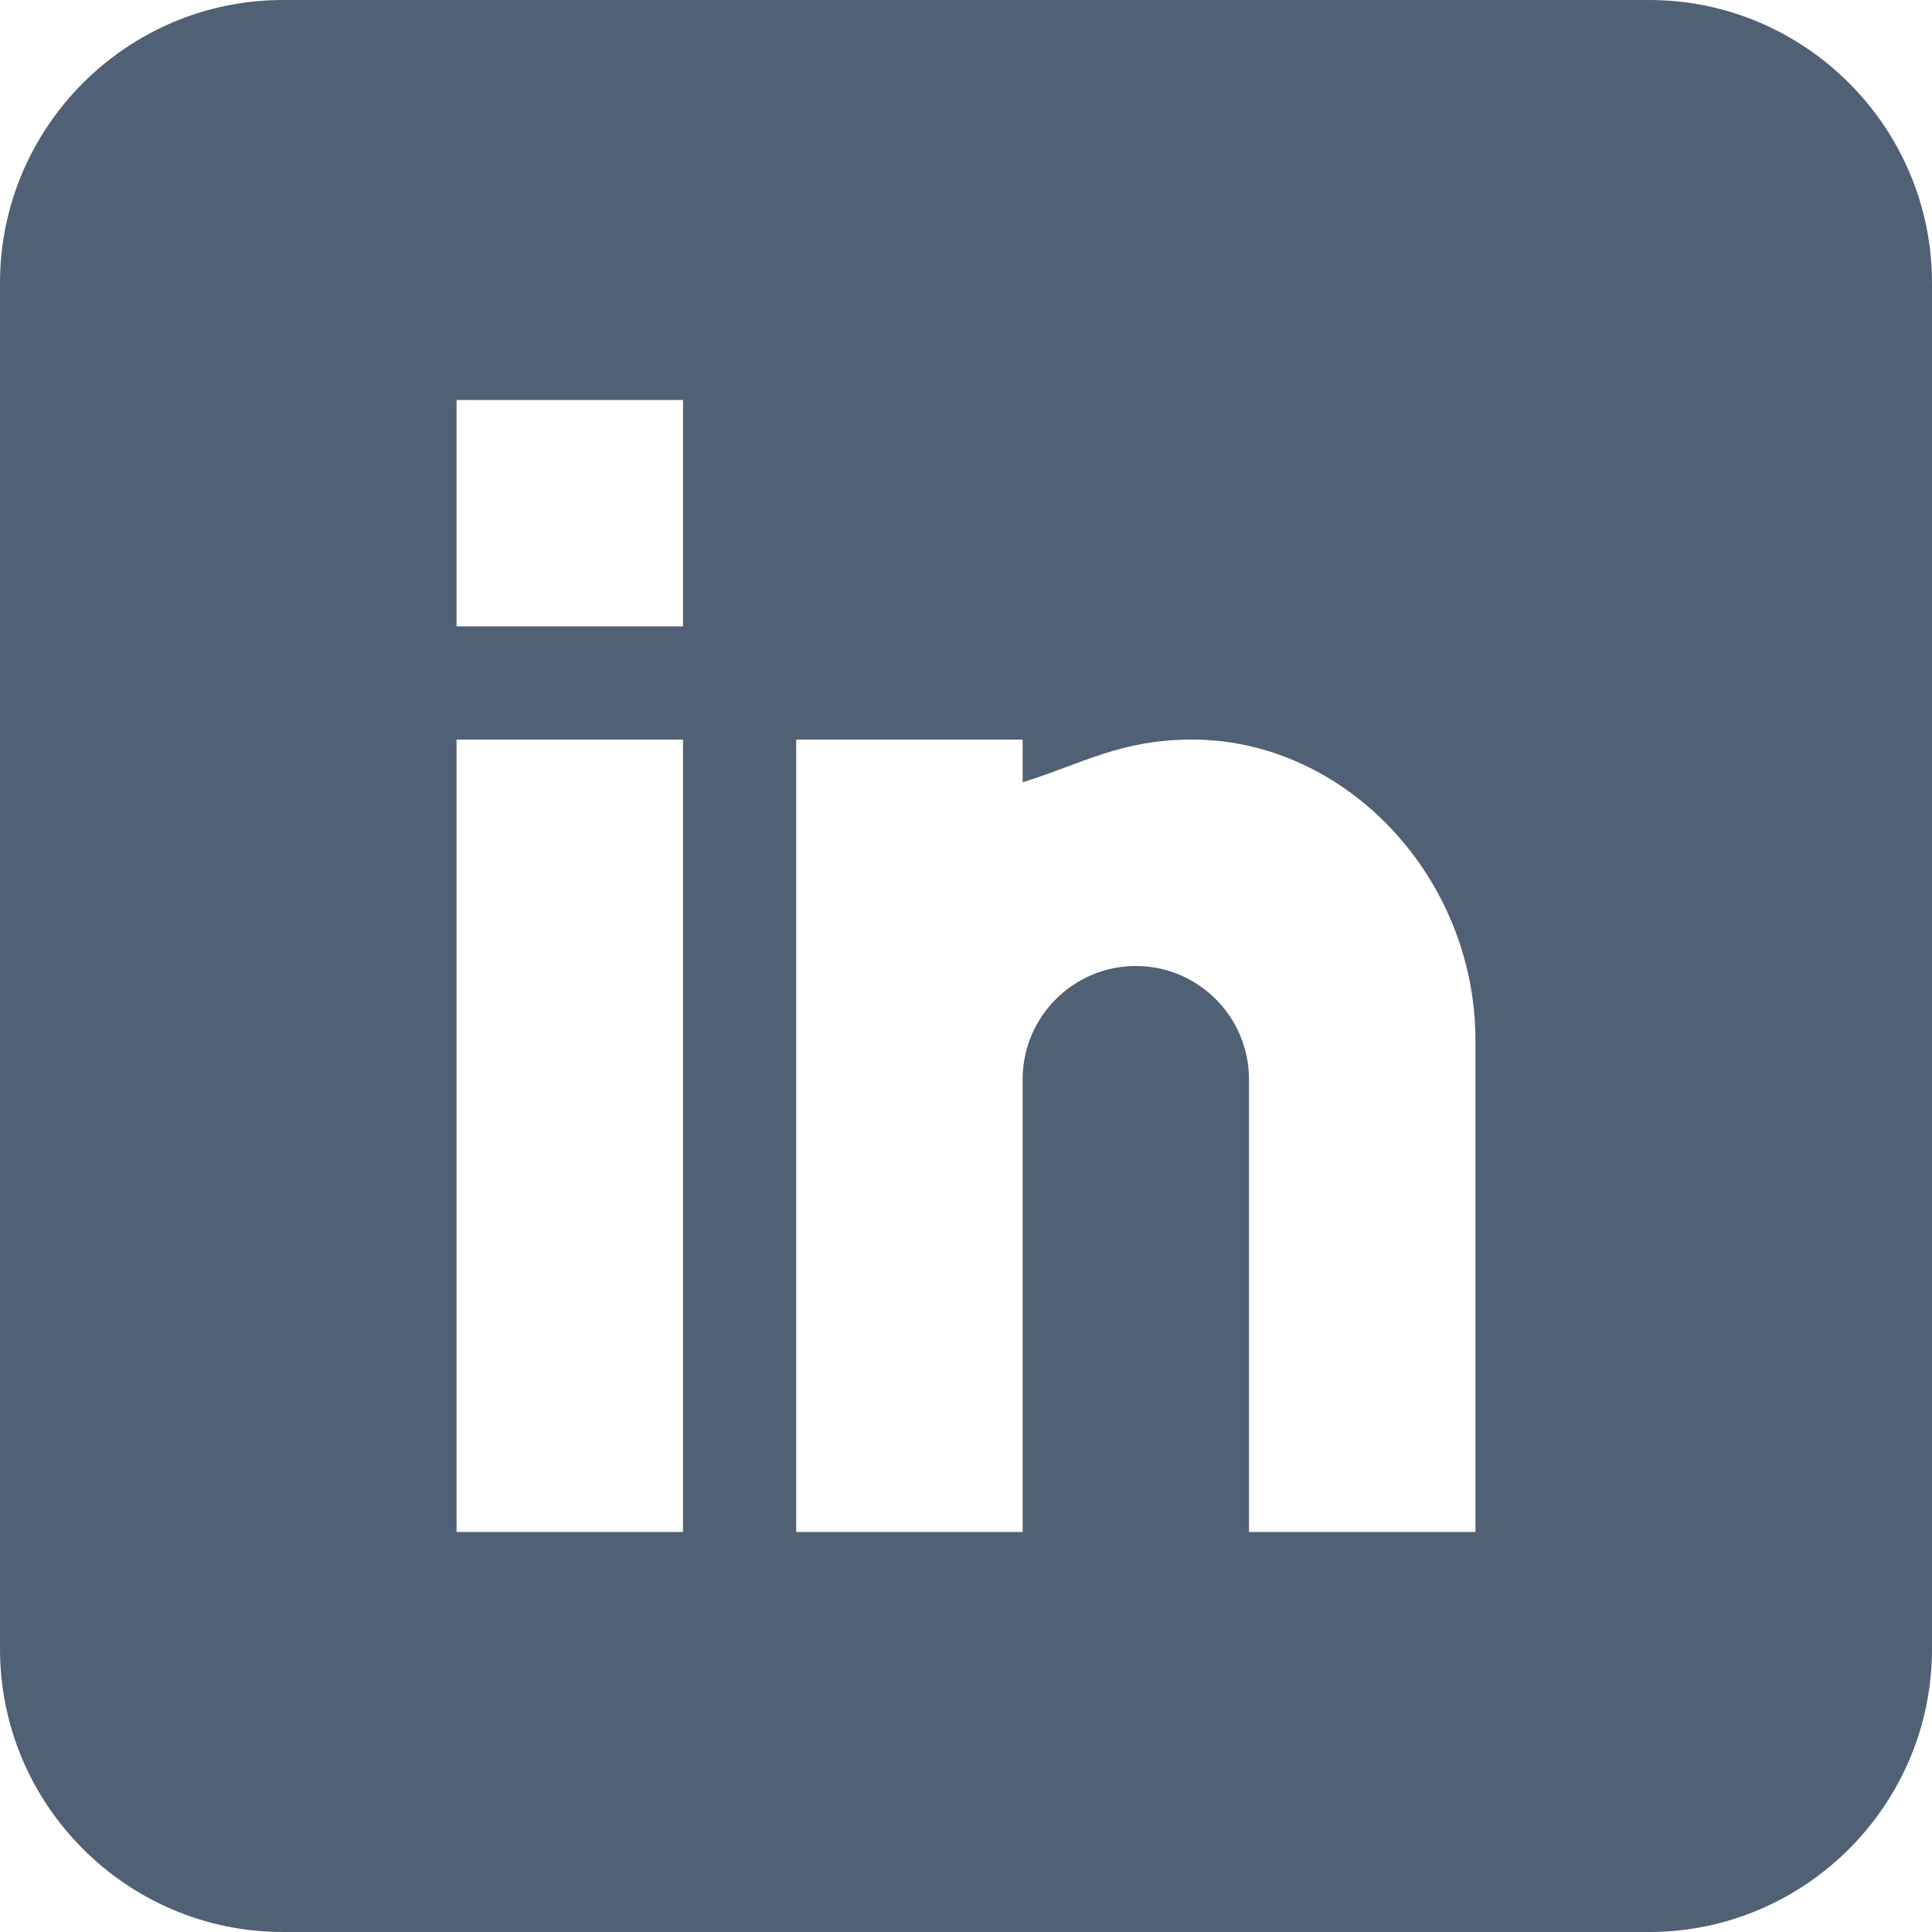
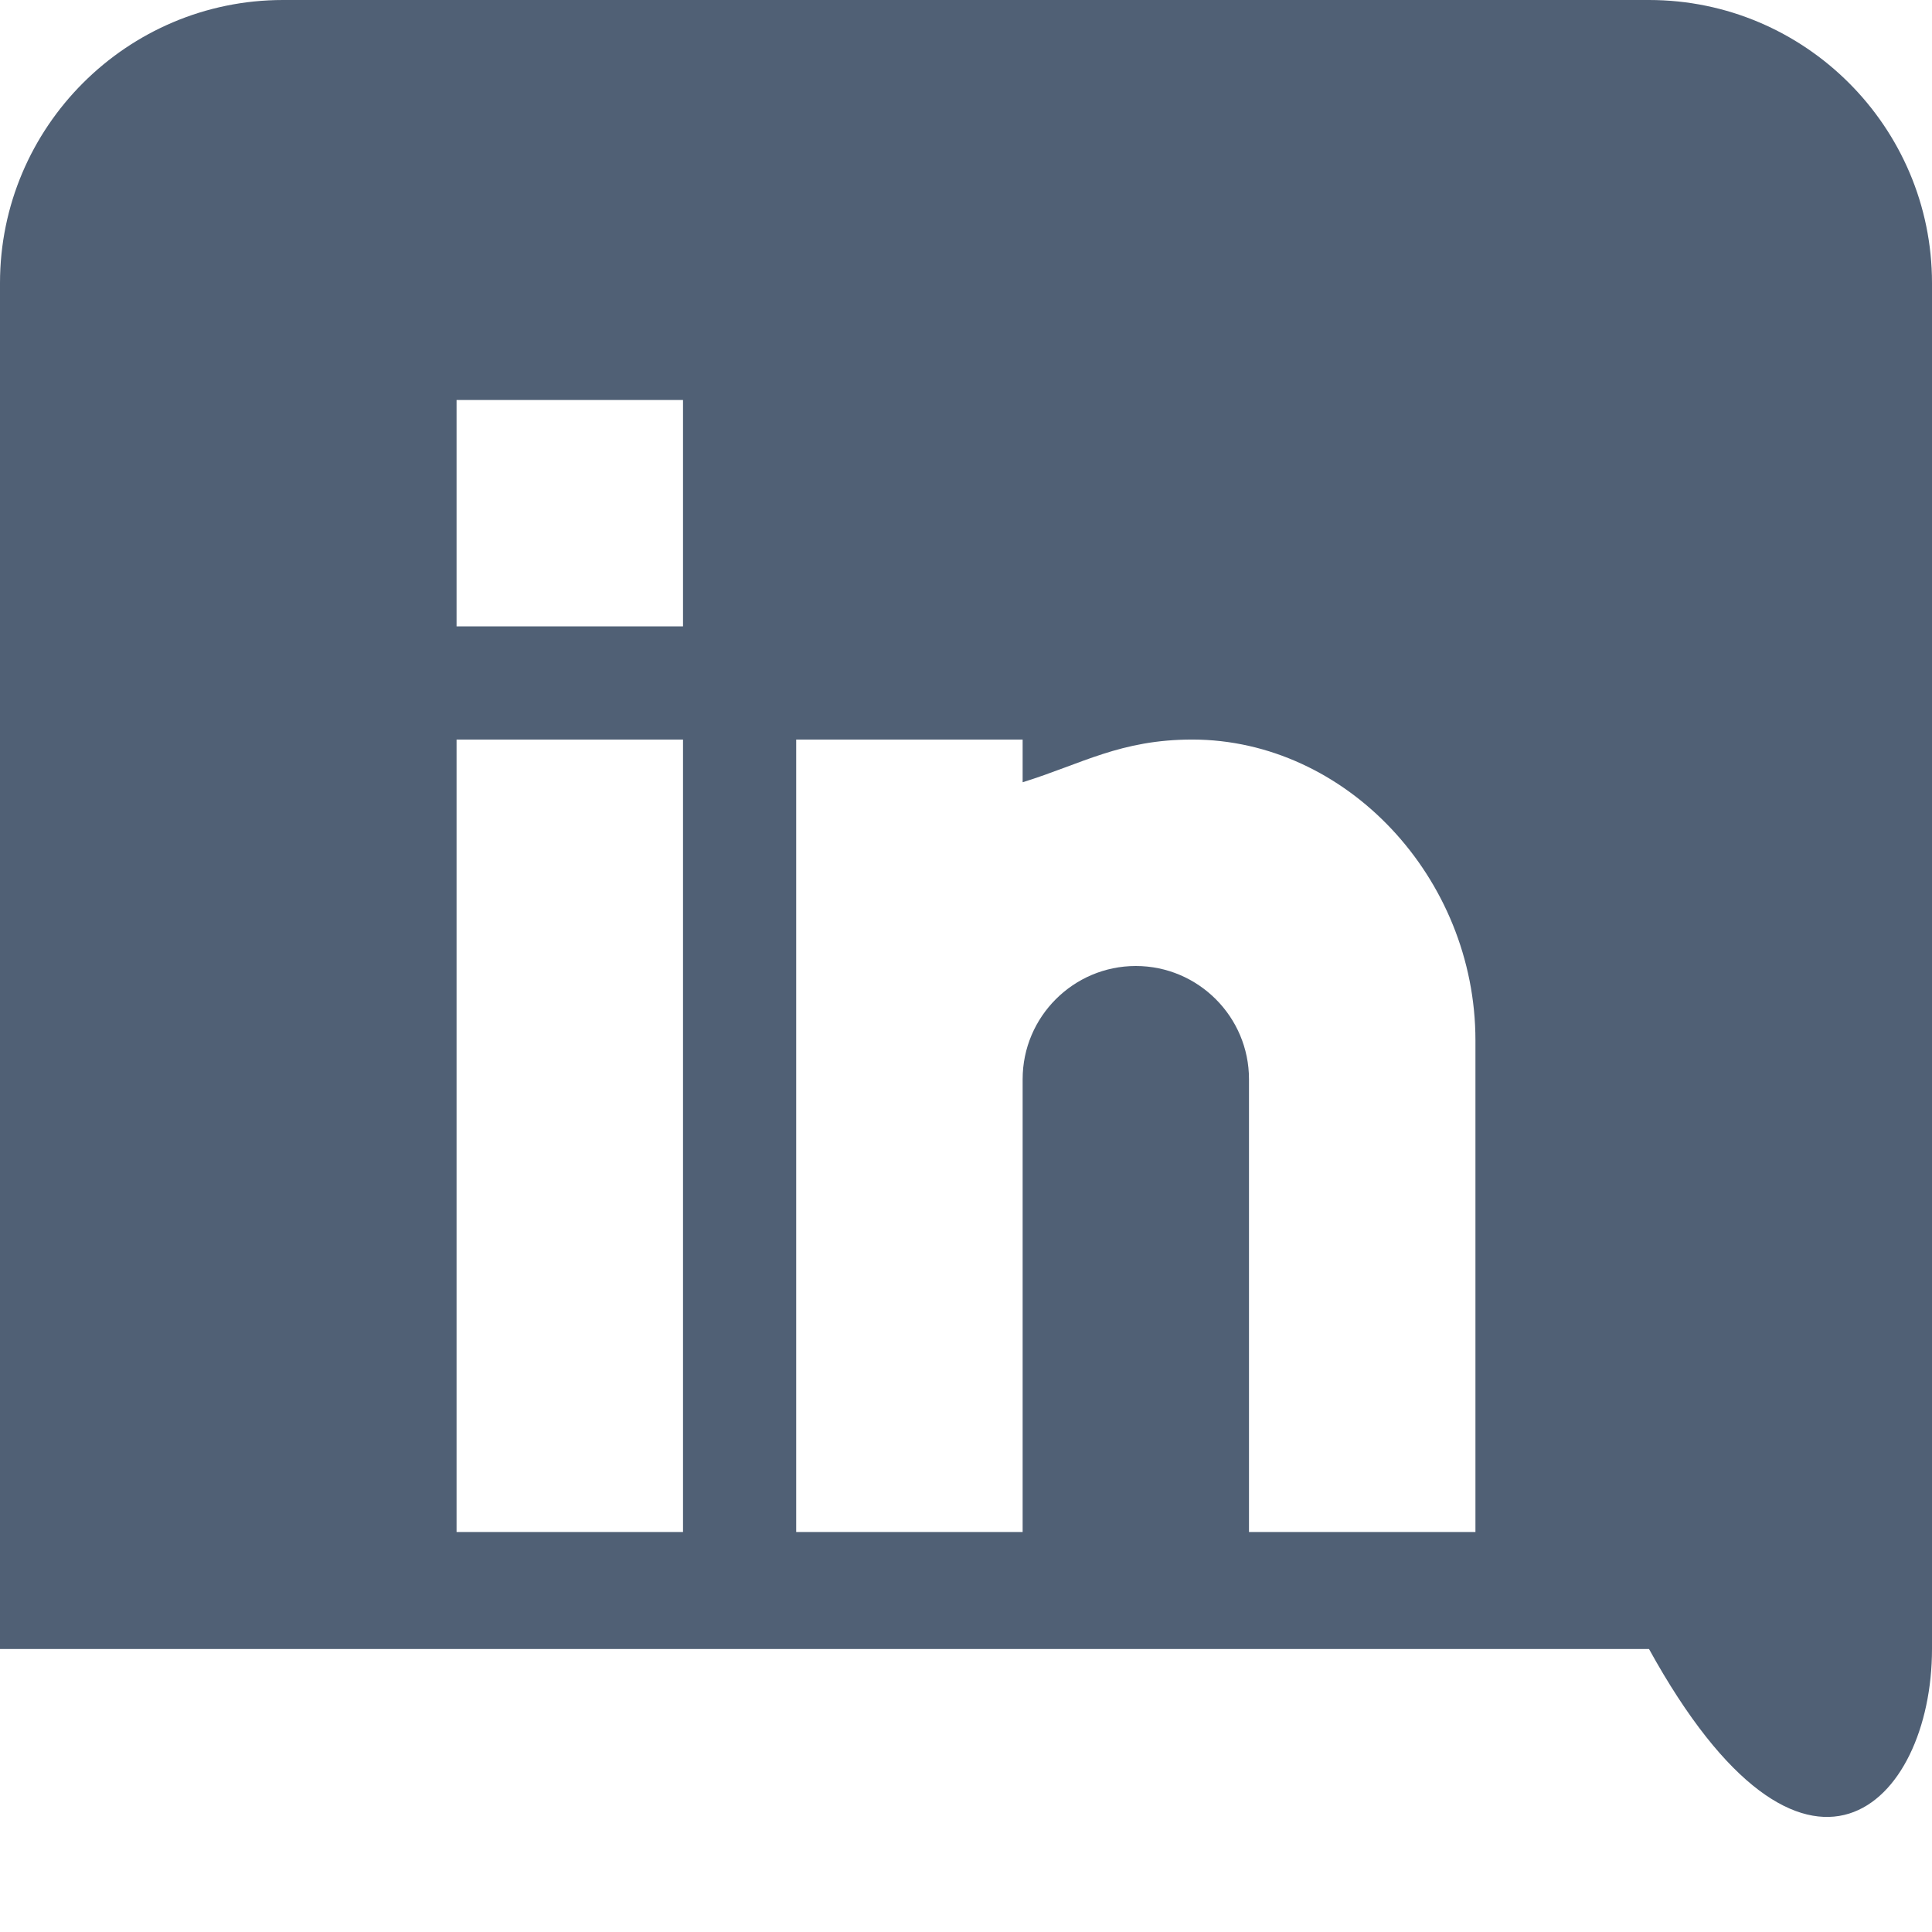
<svg xmlns="http://www.w3.org/2000/svg" width="19" height="19" viewBox="0 0 19 19" fill="none">
-   <path d="M16.217 0H2.783C1.249 0 0 1.249 0 2.783V16.217C0 17.751 1.249 19 2.783 19H16.217C17.751 19 19 17.751 19 16.217V2.783C19 1.249 17.751 0 16.217 0ZM6.717 15.066H4.49V7.273H6.717V15.066ZM6.717 6.16H4.49V3.934H6.717V6.16ZM14.51 15.066H12.283V10.613C12.283 10 11.784 9.5 11.17 9.5C10.556 9.5 10.057 10 10.057 10.613V15.066H7.83V7.273H10.057V7.693C10.64 7.512 11.019 7.273 11.727 7.273C13.237 7.275 14.51 8.63 14.51 10.231V15.066Z" fill="#506075" />
+   <path d="M16.217 0H2.783C1.249 0 0 1.249 0 2.783V16.217H16.217C17.751 19 19 17.751 19 16.217V2.783C19 1.249 17.751 0 16.217 0ZM6.717 15.066H4.49V7.273H6.717V15.066ZM6.717 6.16H4.49V3.934H6.717V6.16ZM14.51 15.066H12.283V10.613C12.283 10 11.784 9.5 11.17 9.5C10.556 9.5 10.057 10 10.057 10.613V15.066H7.83V7.273H10.057V7.693C10.64 7.512 11.019 7.273 11.727 7.273C13.237 7.275 14.51 8.63 14.51 10.231V15.066Z" fill="#506075" />
</svg>